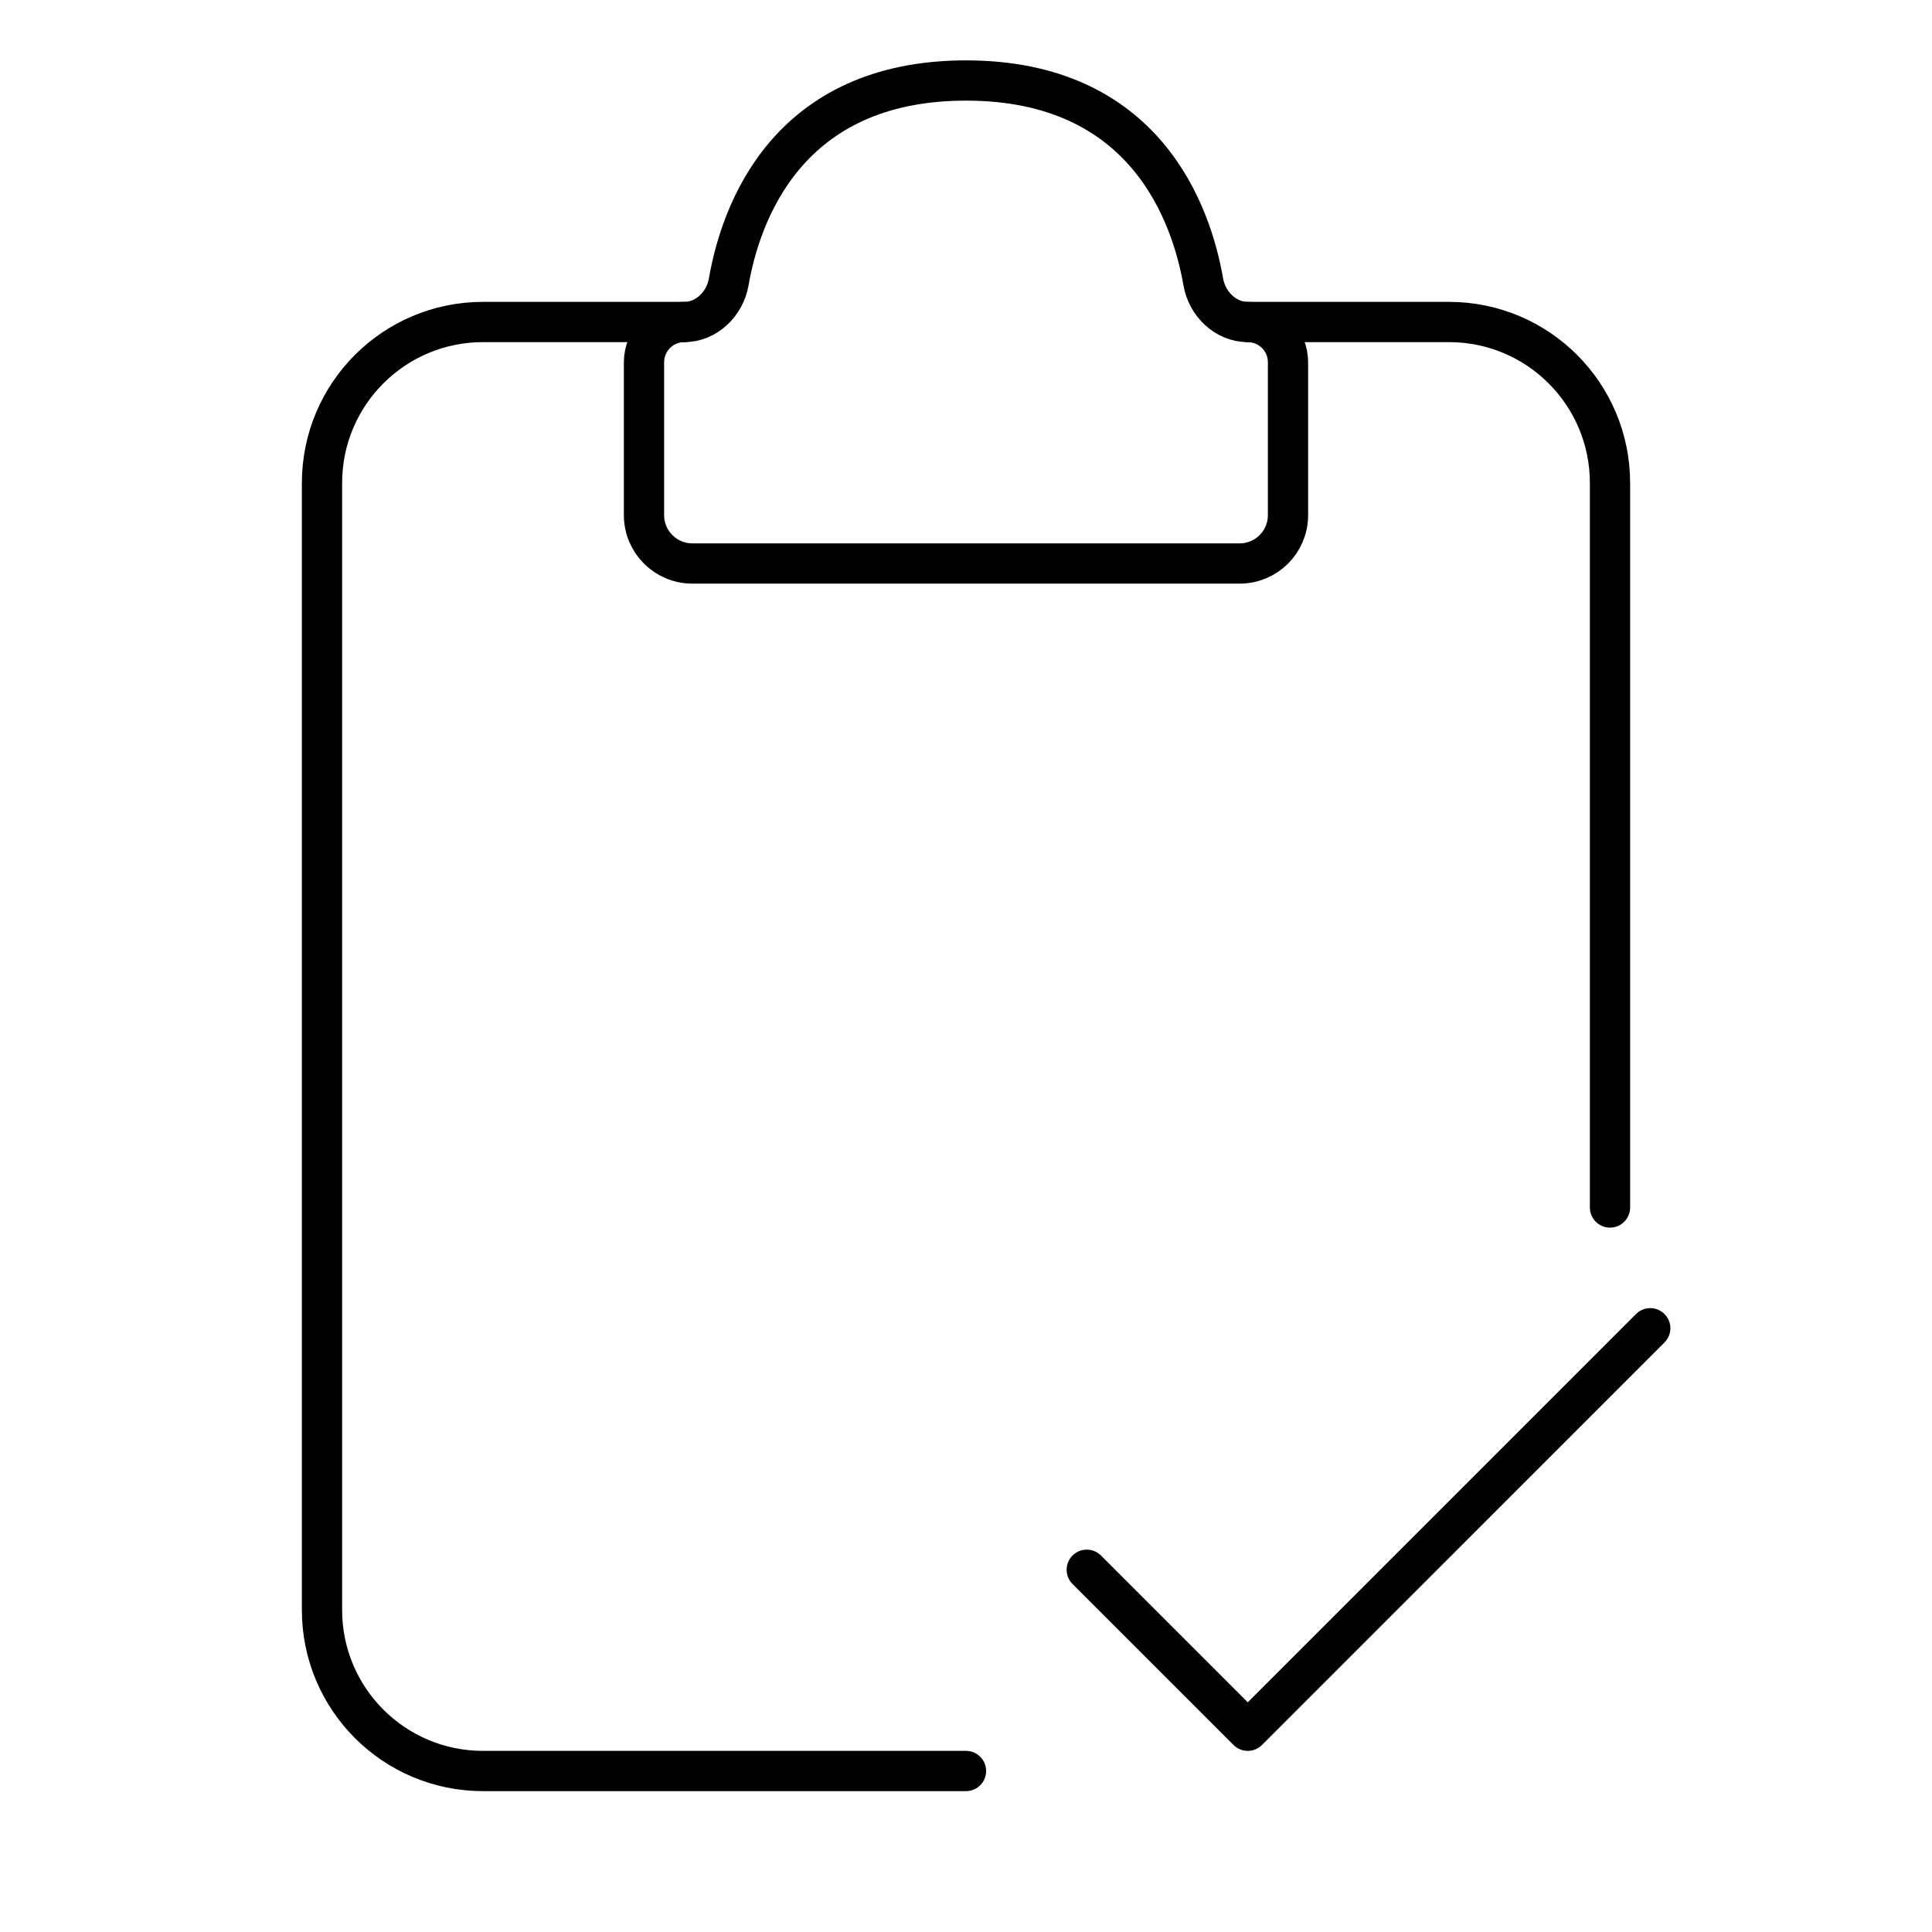
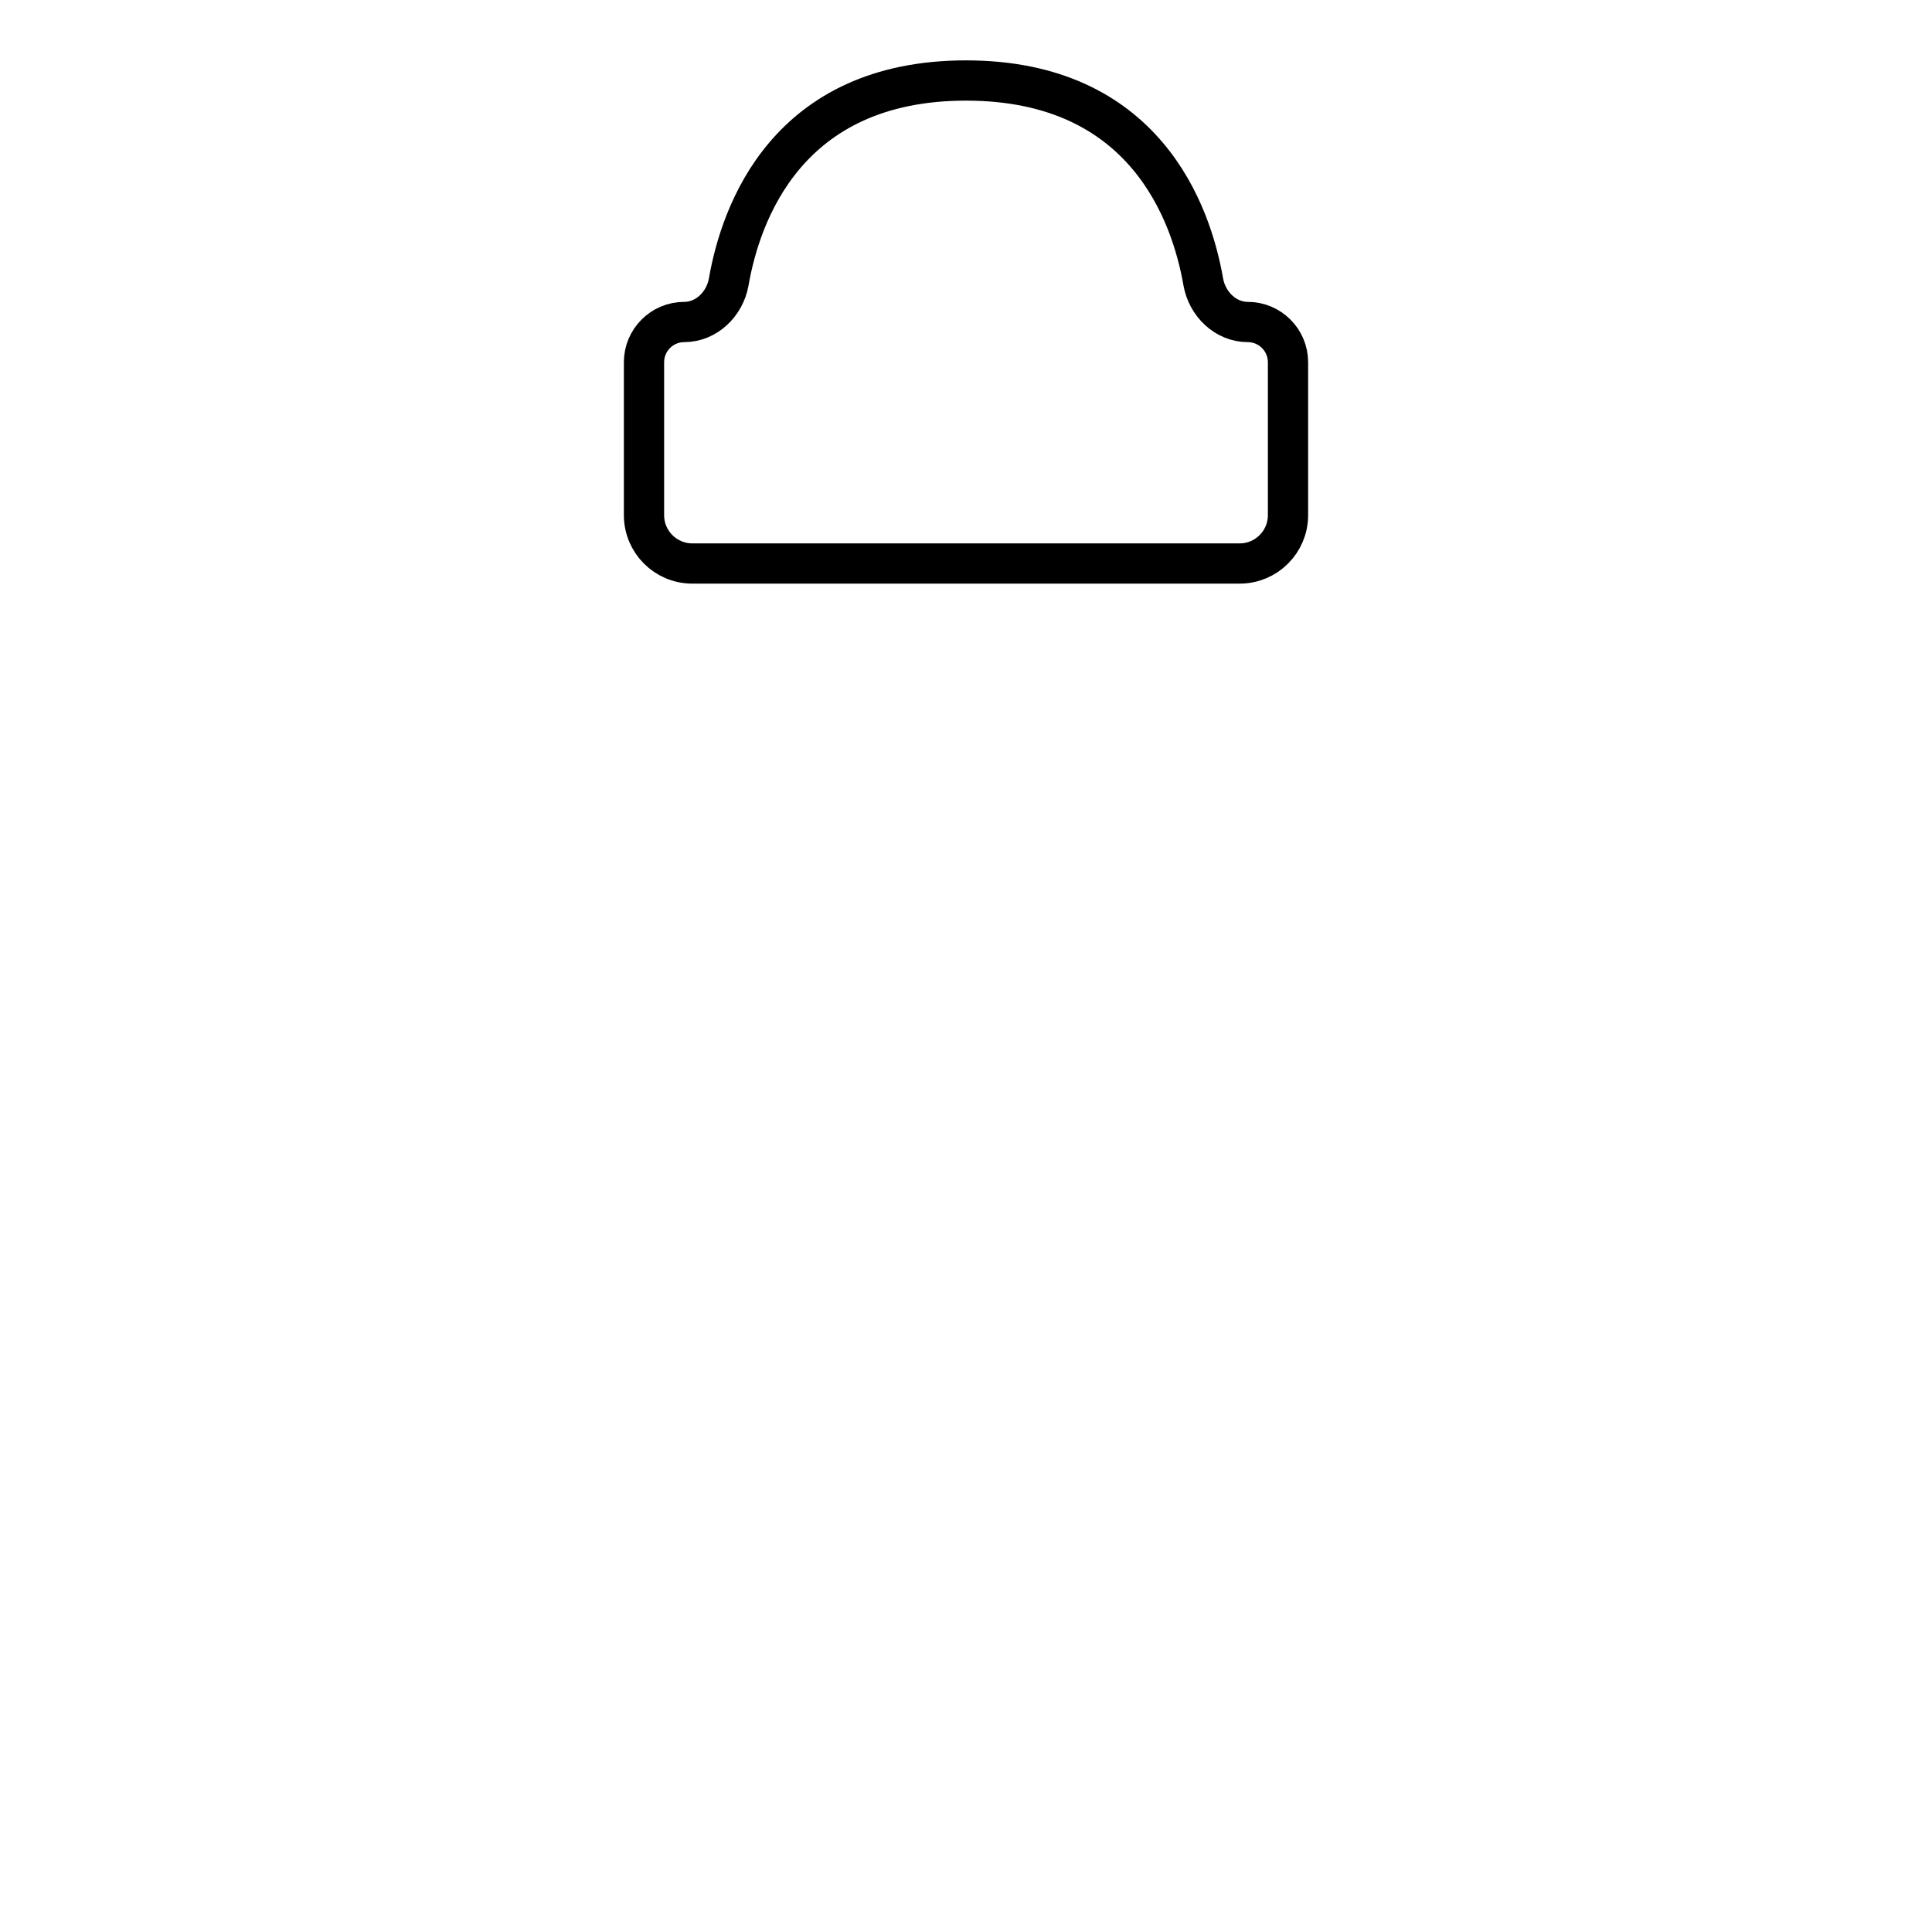
<svg xmlns="http://www.w3.org/2000/svg" width="24" height="24" viewBox="0 0 24 24" fill="none">
-   <path d="M8.5 4H6C4.895 4 4 4.895 4 6V20C4 21.105 4.895 22 6 22H12" stroke="black" stroke-width="0.5" stroke-linecap="round" />
-   <path d="M15.5 4H18C19.105 4 20 4.895 20 6V15" stroke="black" stroke-width="0.5" stroke-linecap="round" />
  <path d="M8 6.4V4.5C8 4.224 8.224 4 8.5 4C8.776 4 9.004 3.776 9.052 3.504C9.2 2.652 9.774 1 12 1C14.226 1 14.8 2.652 14.948 3.504C14.996 3.776 15.224 4 15.5 4C15.776 4 16 4.224 16 4.5V6.4C16 6.731 15.731 7 15.4 7H8.6C8.269 7 8 6.731 8 6.4Z" stroke="black" stroke-width="0.5" stroke-linecap="round" />
-   <path d="M13.5 19.5L15.5 21.5L20.5 16.5" stroke="black" stroke-width="0.5" stroke-linecap="round" stroke-linejoin="round" />
</svg>